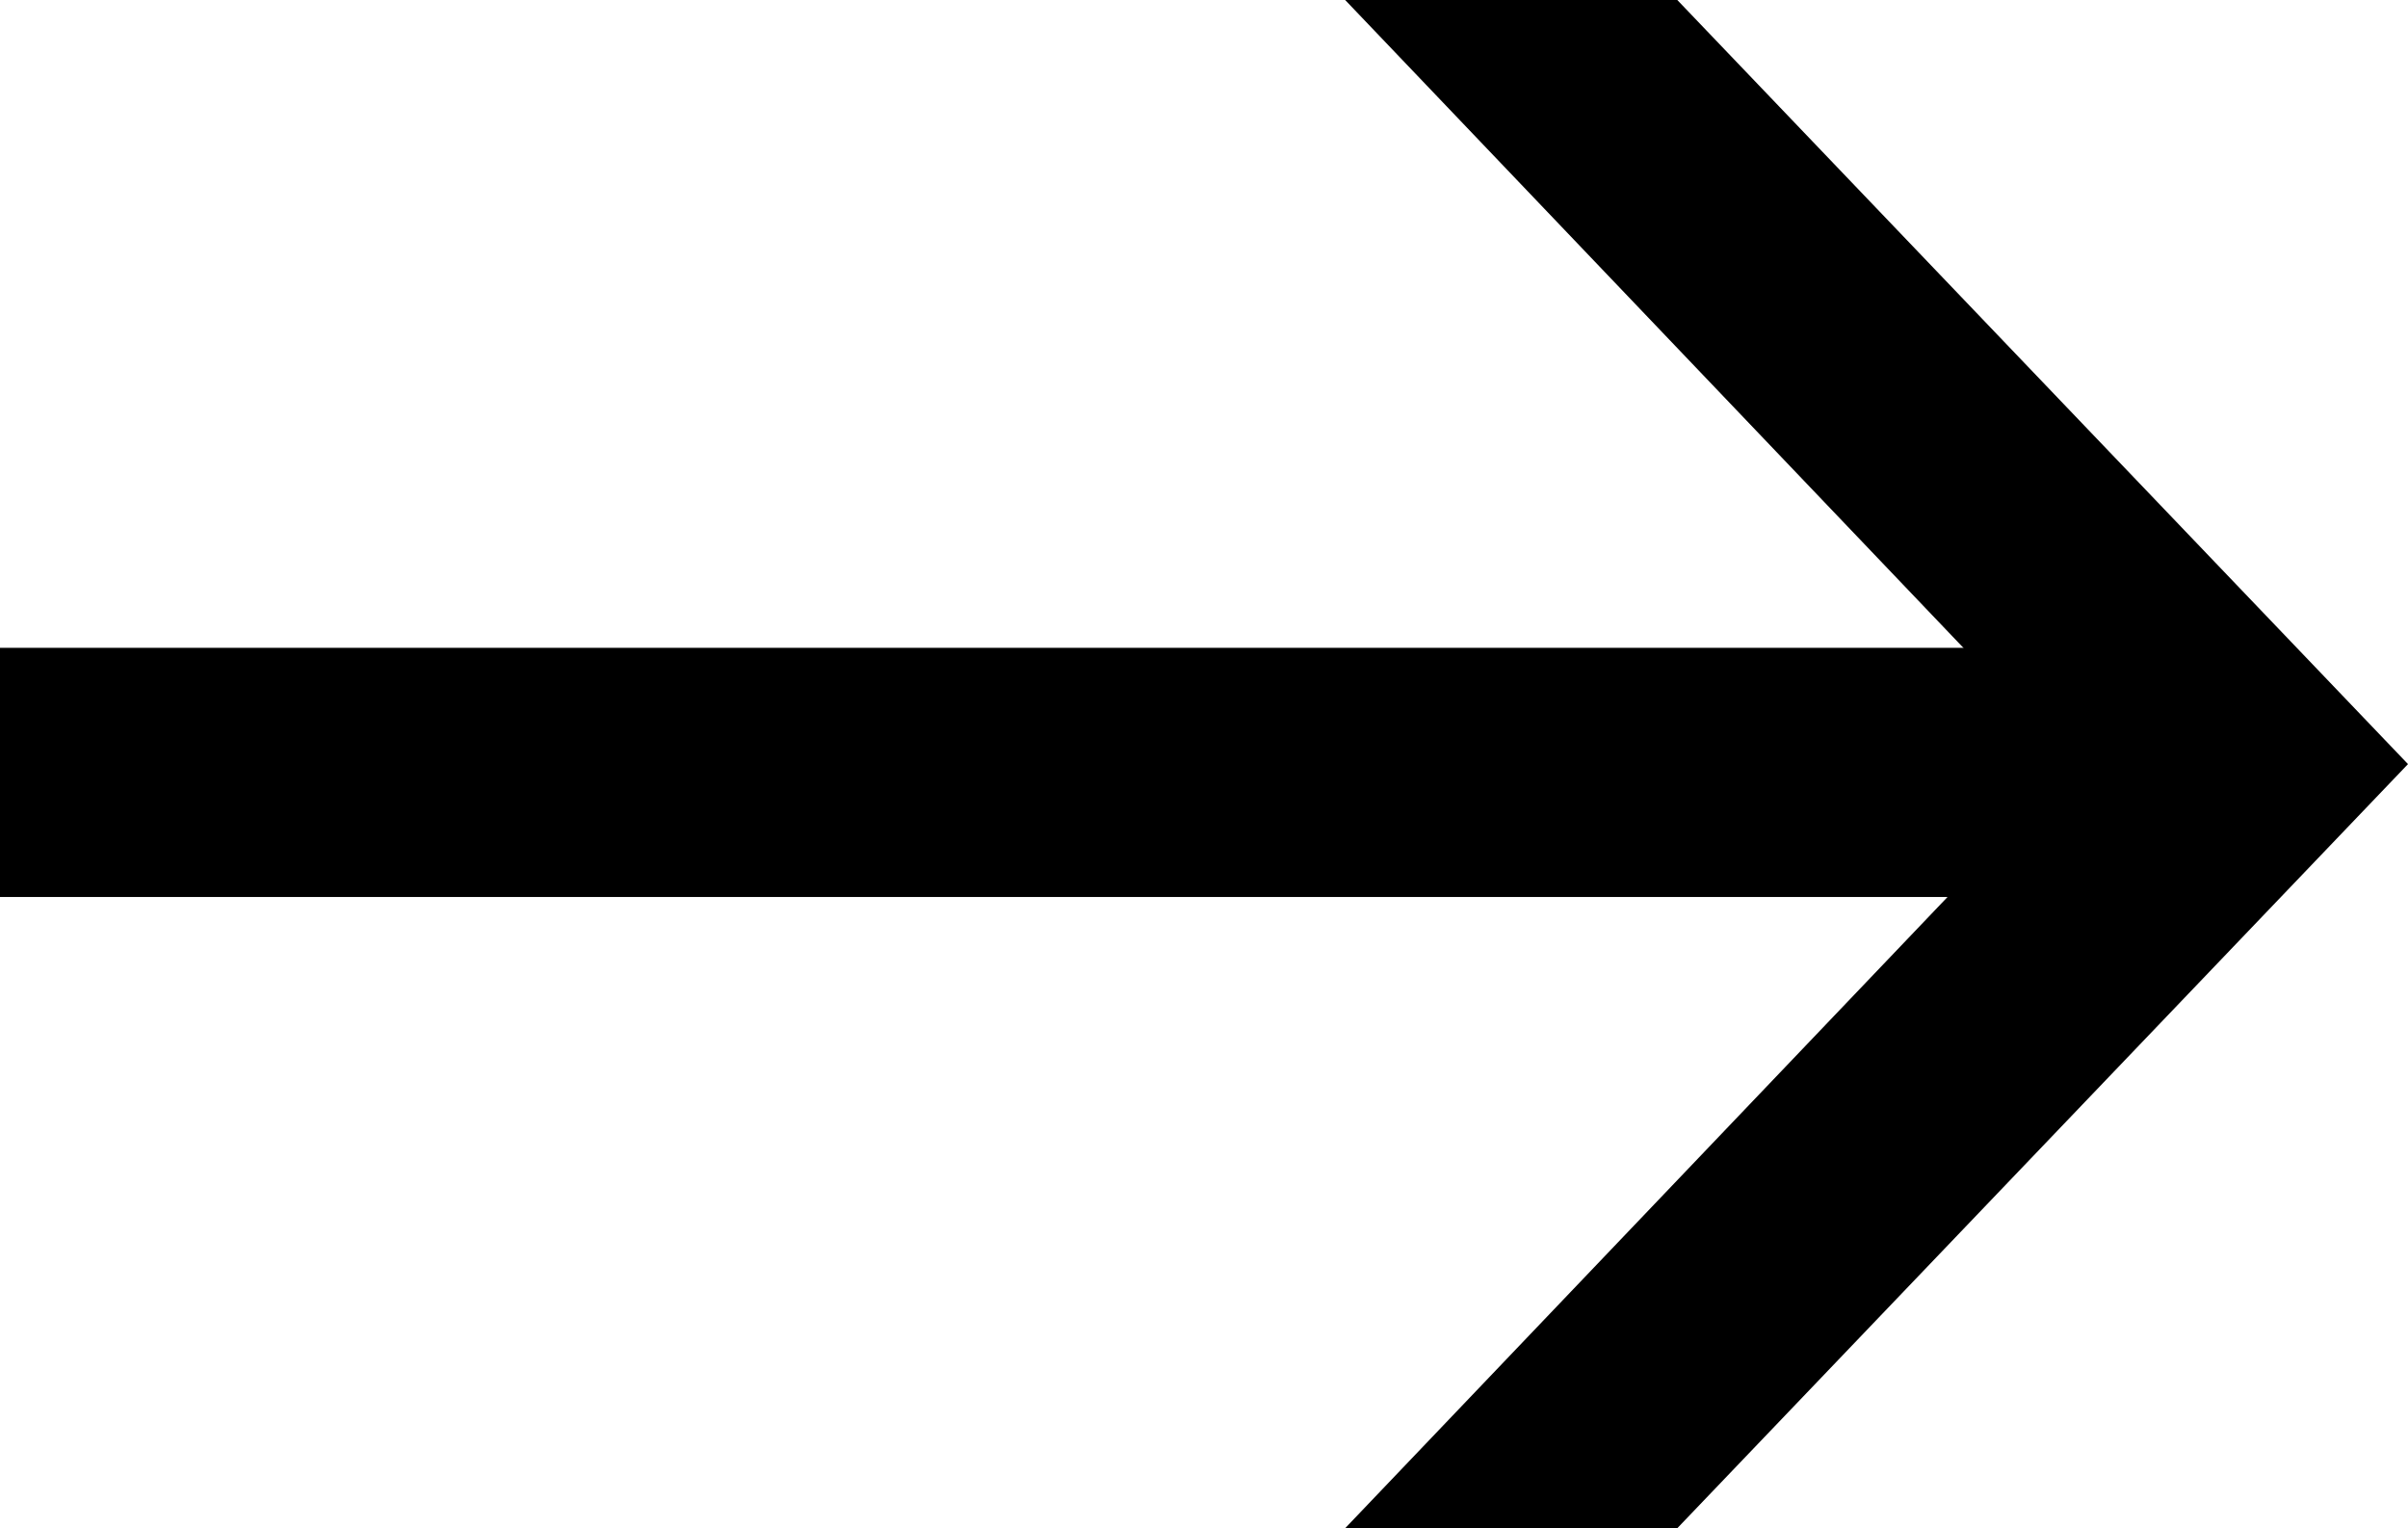
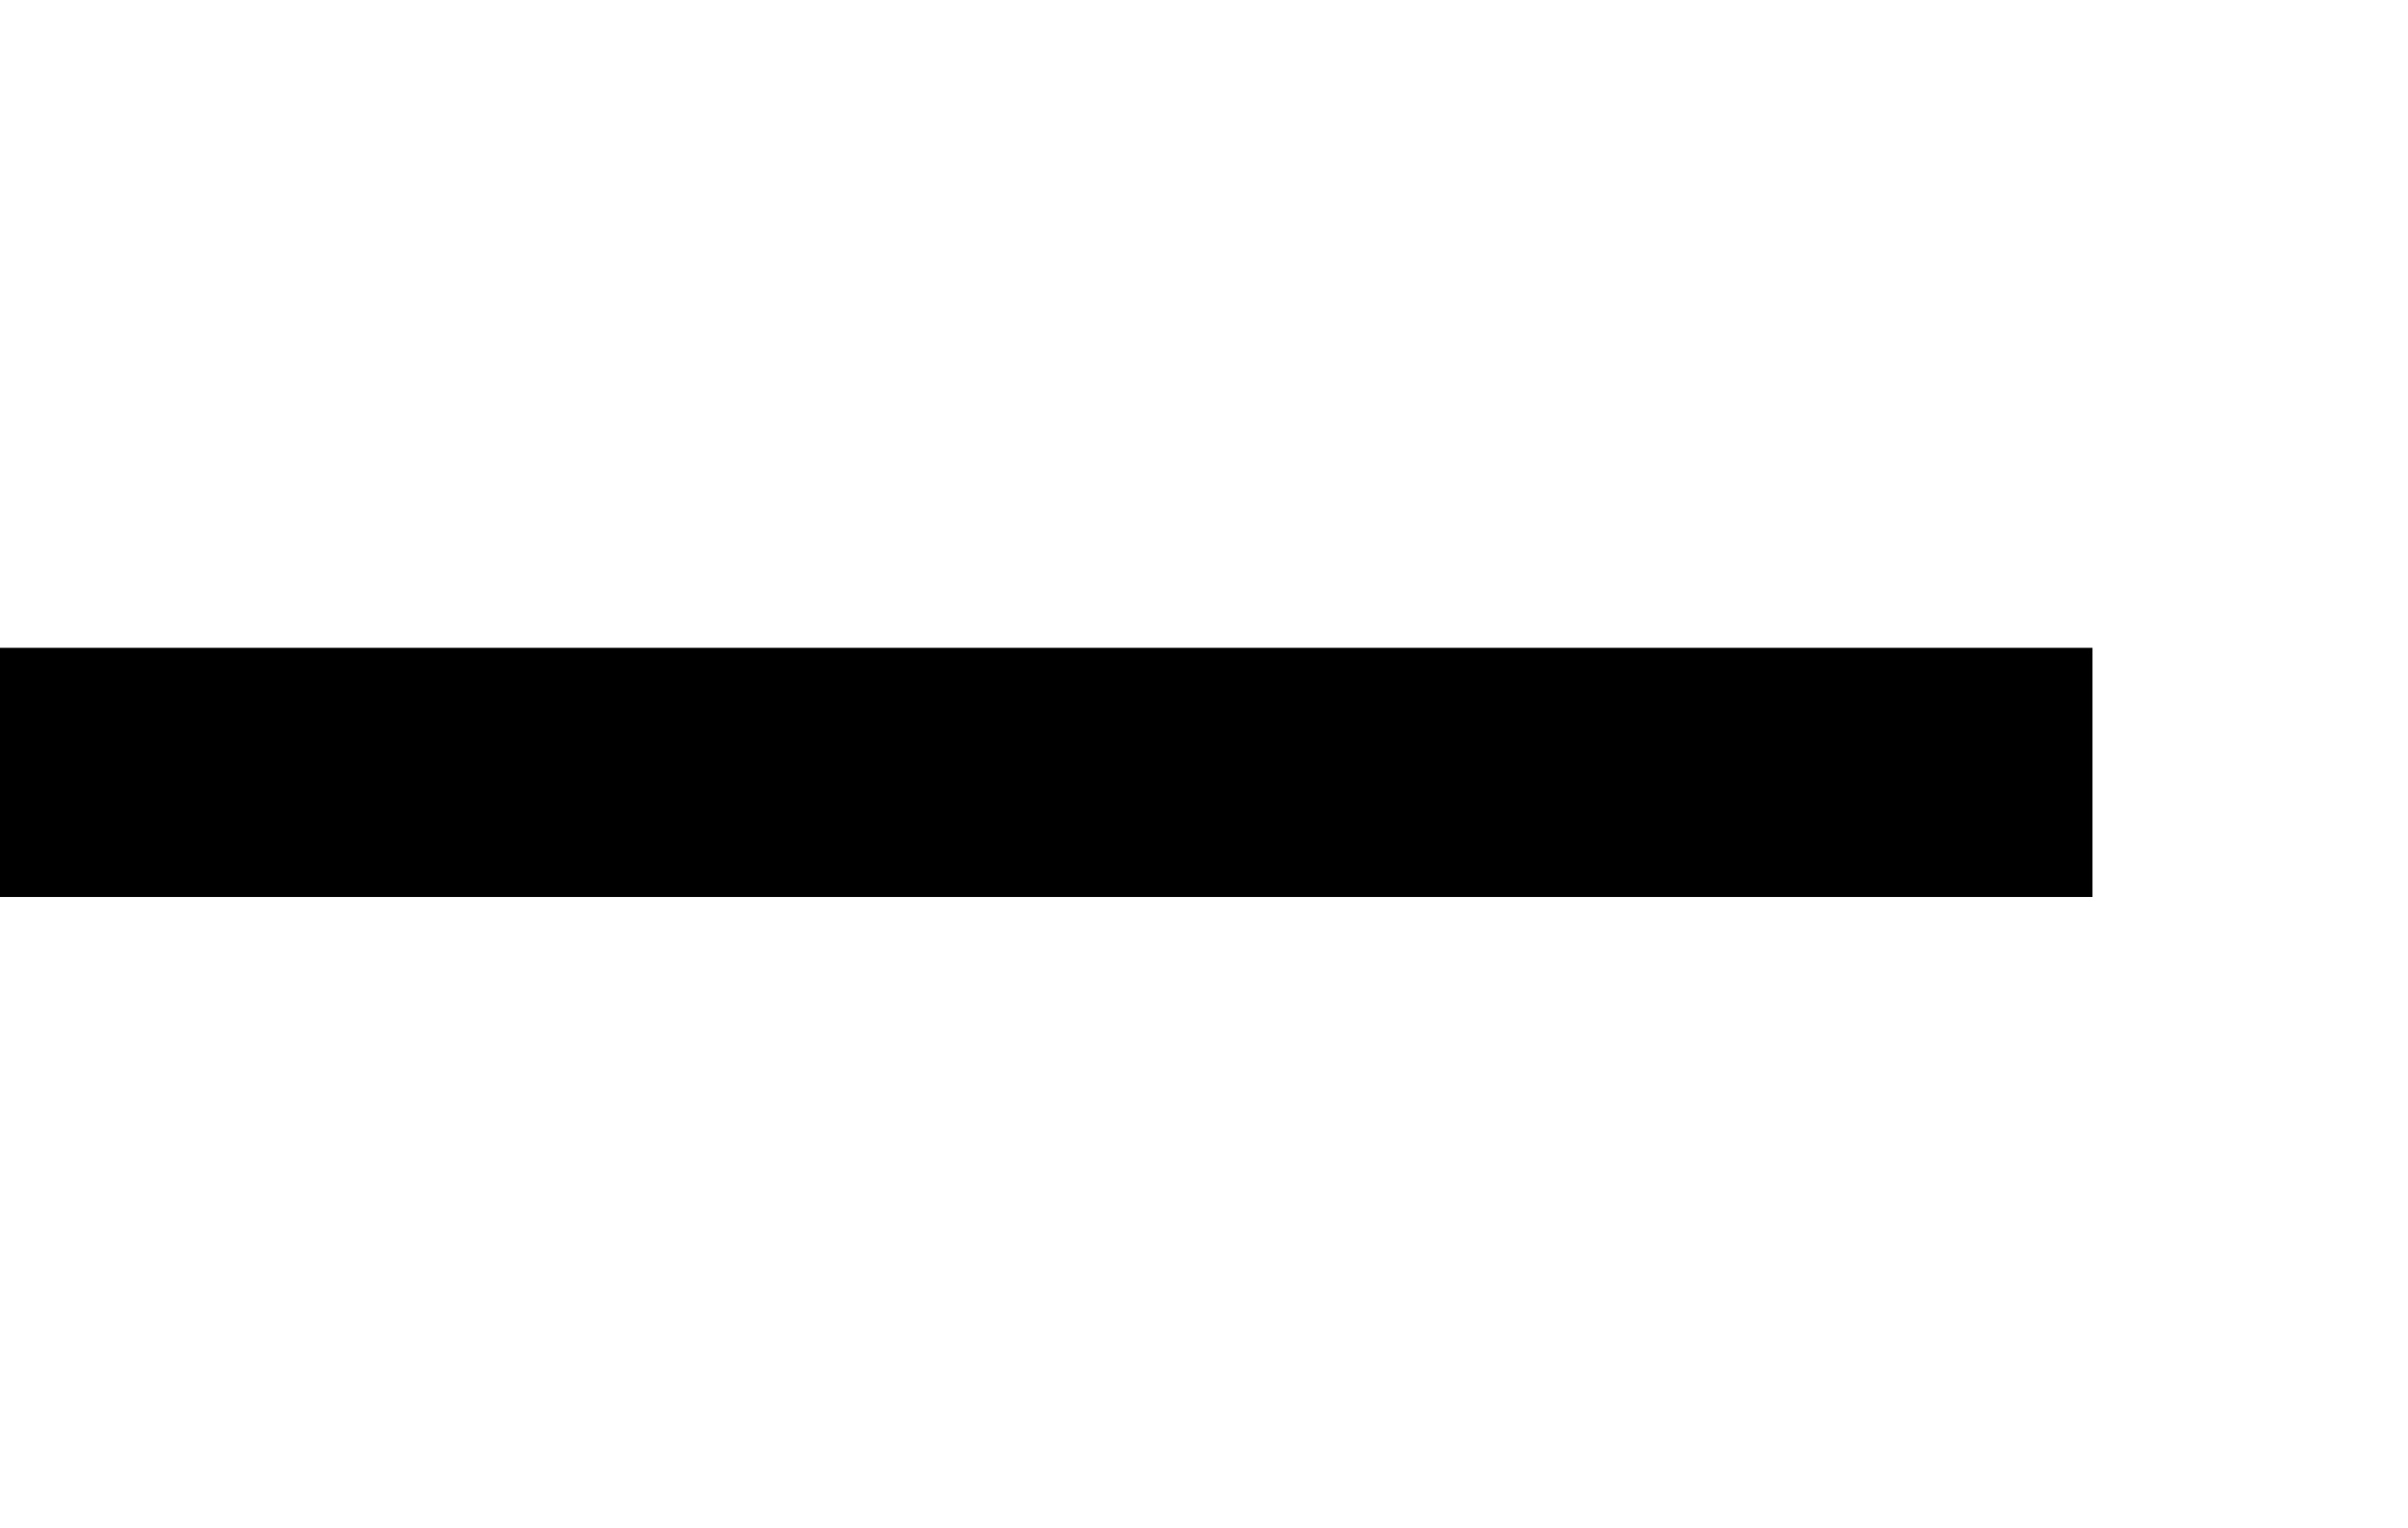
<svg xmlns="http://www.w3.org/2000/svg" id="Calque_1" x="0px" y="0px" viewBox="0 0 14.5 9.2" style="enable-background:new 0 0 14.5 9.2;" xml:space="preserve">
  <g>
    <g>
-       <polygon points="10.1,0 14.5,4.6 10.1,9.2 8.1,9.2 12.3,4.8 12.5,4.6 12.3,4.4 8.1,0   " />
      <rect y="3.9" width="12.6" height="1.5" />
    </g>
  </g>
</svg>